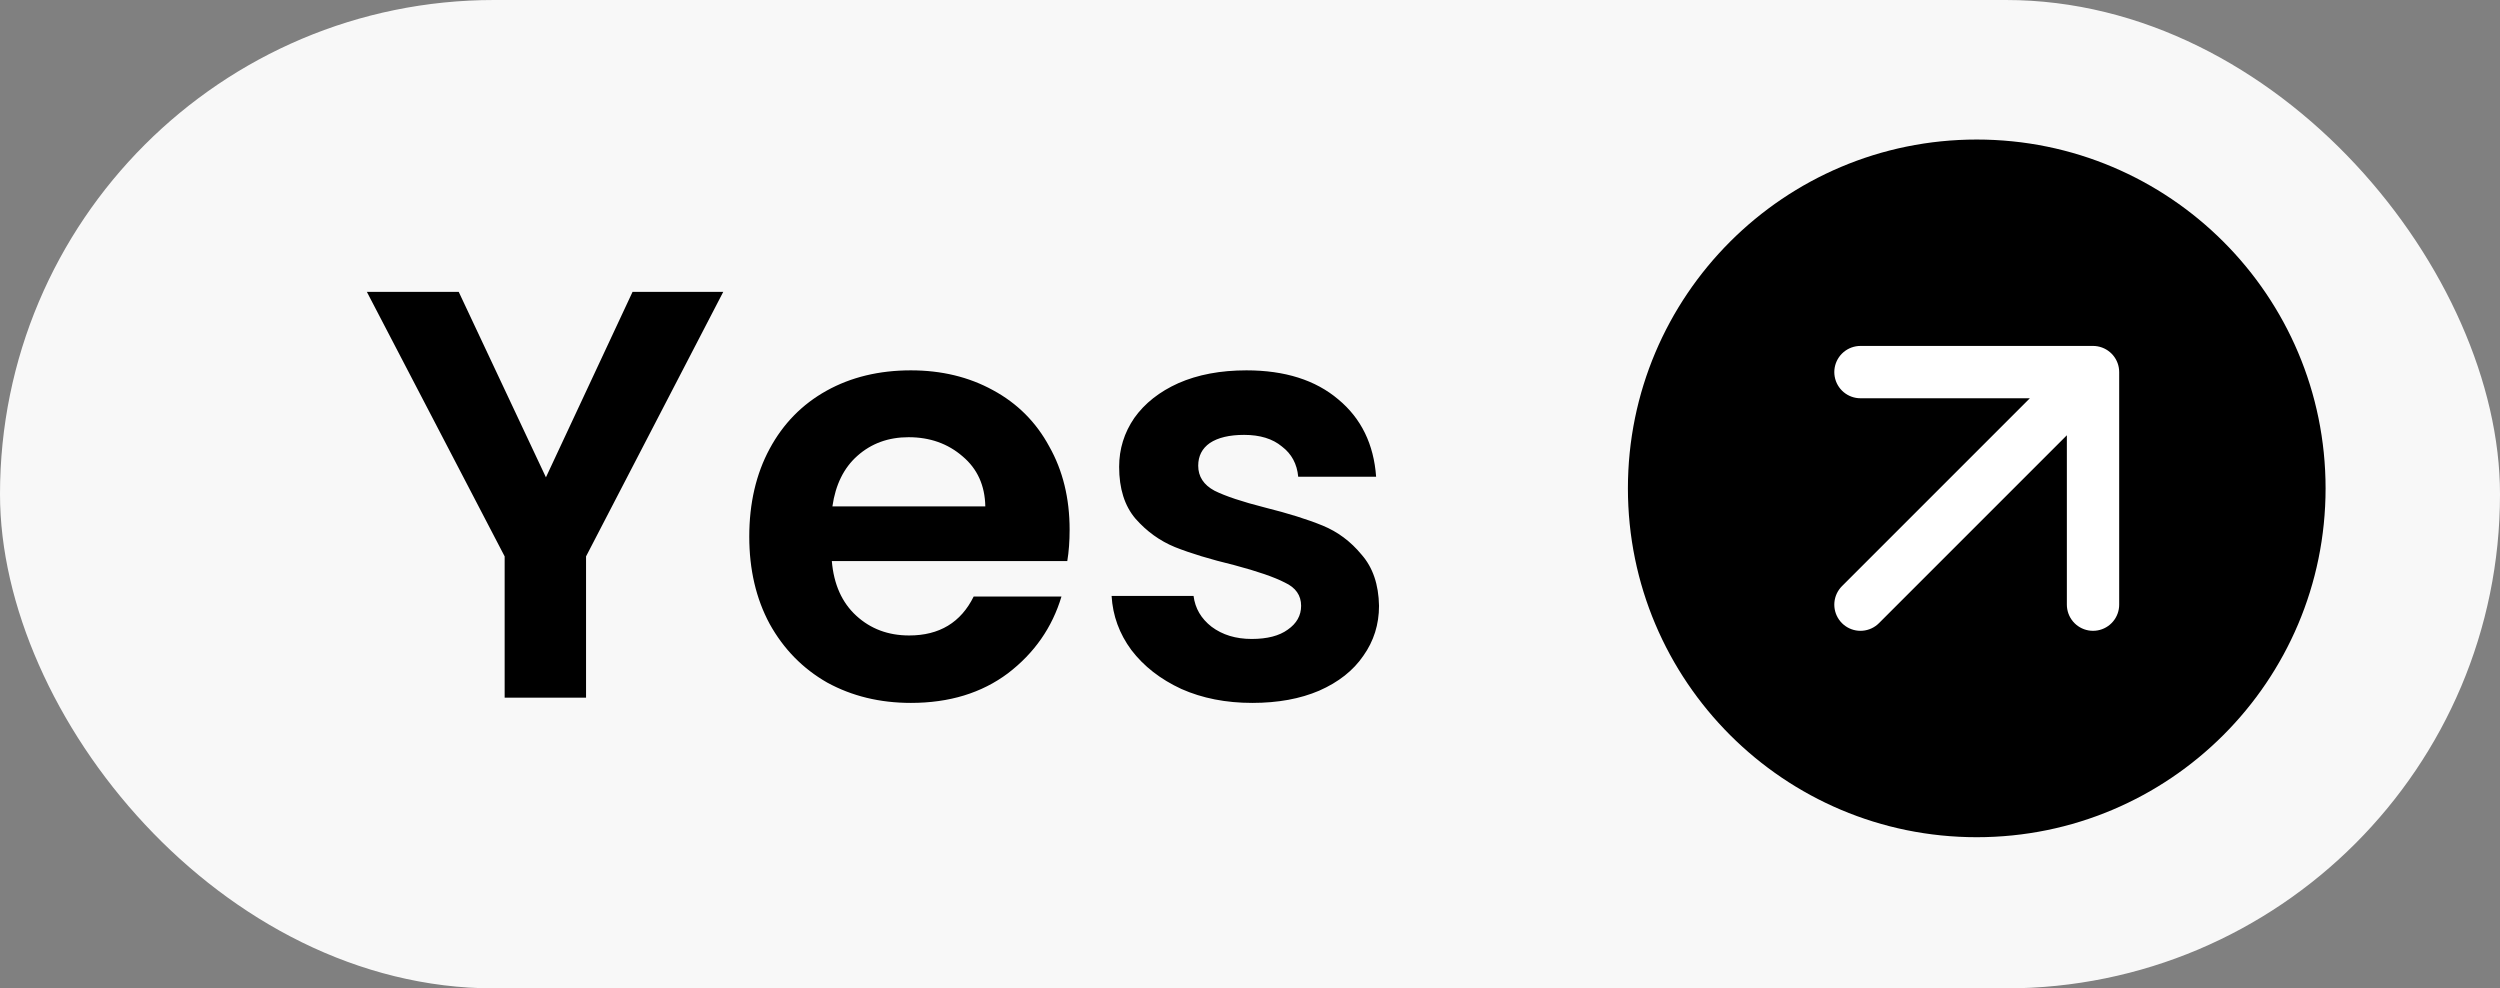
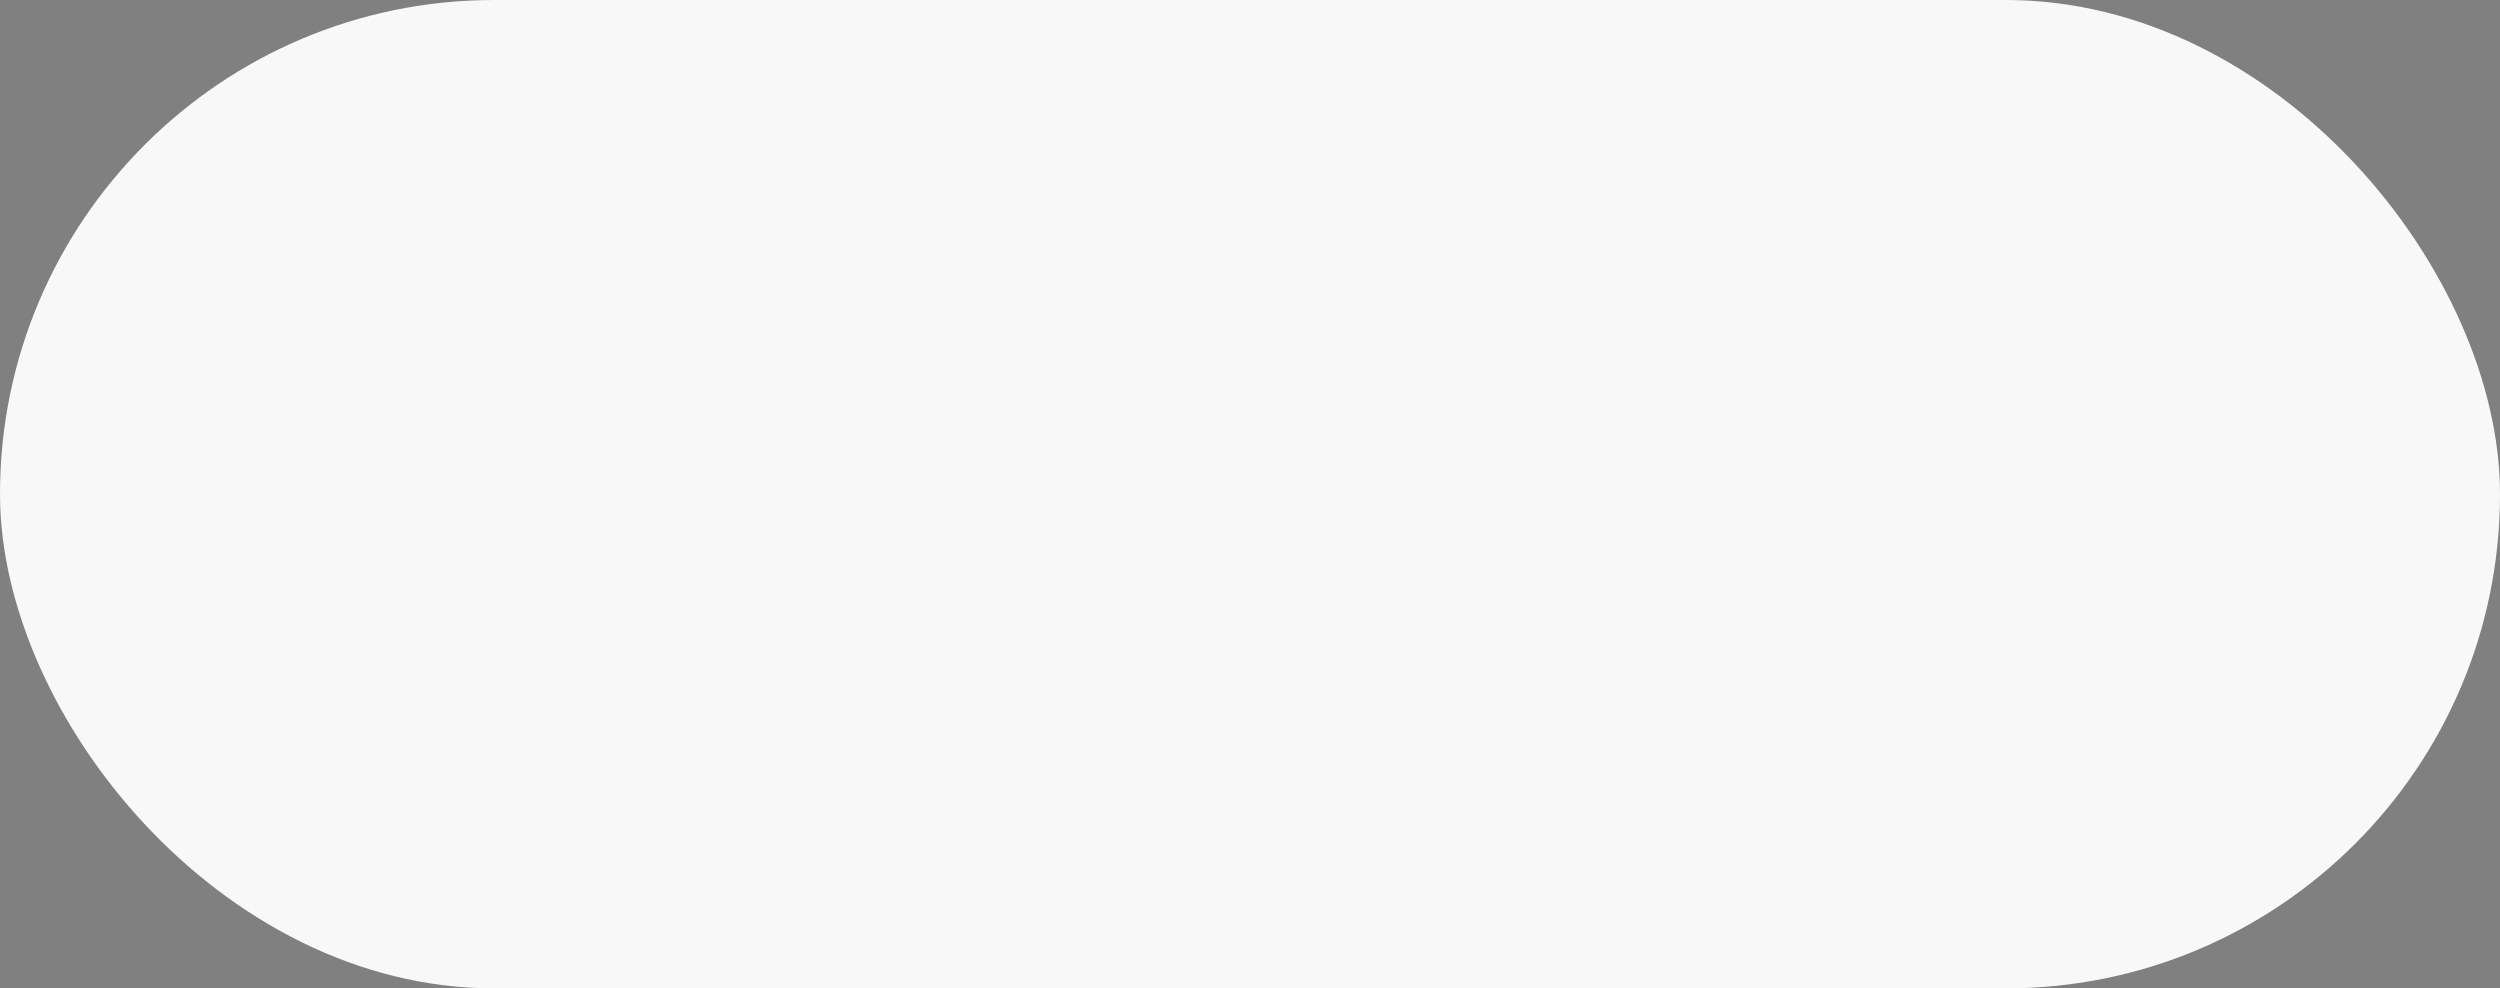
<svg xmlns="http://www.w3.org/2000/svg" width="215" height="85" viewBox="0 0 215 85" fill="none">
  <rect x="0" y="0" width="215" height="85" fill="#808080" stroke="none" />
  <rect width="215" height="85" rx="42.5" fill="#F8F8F8" />
-   <path d="M62.2 25.1L50.4 47.85V60H43.4V47.85L31.55 25.1H39.45L46.95 41.05L54.4 25.1H62.2ZM91.987 45.55C91.987 46.55 91.92 47.45 91.787 48.25H71.537C71.704 50.25 72.404 51.817 73.637 52.95C74.87 54.083 76.387 54.65 78.187 54.65C80.787 54.65 82.637 53.533 83.737 51.3H91.287C90.487 53.967 88.954 56.167 86.687 57.9C84.42 59.6 81.637 60.45 78.337 60.45C75.67 60.45 73.27 59.867 71.137 58.7C69.037 57.5 67.387 55.817 66.187 53.65C65.02 51.483 64.437 48.983 64.437 46.15C64.437 43.283 65.02 40.767 66.187 38.6C67.354 36.433 68.987 34.767 71.087 33.6C73.187 32.433 75.604 31.85 78.337 31.85C80.97 31.85 83.32 32.417 85.387 33.55C87.487 34.683 89.104 36.3 90.237 38.4C91.404 40.467 91.987 42.85 91.987 45.55ZM84.737 43.55C84.704 41.75 84.054 40.317 82.787 39.25C81.52 38.15 79.97 37.6 78.137 37.6C76.404 37.6 74.937 38.133 73.737 39.2C72.57 40.233 71.854 41.683 71.587 43.55H84.737ZM107.696 60.45C105.43 60.45 103.396 60.05 101.596 59.25C99.796 58.417 98.363 57.3 97.296 55.9C96.263 54.5 95.697 52.95 95.597 51.25H102.646C102.78 52.317 103.296 53.2 104.196 53.9C105.13 54.6 106.28 54.95 107.646 54.95C108.98 54.95 110.013 54.683 110.746 54.15C111.513 53.617 111.896 52.933 111.896 52.1C111.896 51.2 111.43 50.533 110.496 50.1C109.596 49.633 108.146 49.133 106.146 48.6C104.08 48.1 102.38 47.583 101.046 47.05C99.746 46.517 98.613 45.7 97.647 44.6C96.713 43.5 96.246 42.017 96.246 40.15C96.246 38.617 96.68 37.217 97.546 35.95C98.447 34.683 99.713 33.683 101.346 32.95C103.013 32.217 104.963 31.85 107.196 31.85C110.496 31.85 113.13 32.683 115.096 34.35C117.063 35.983 118.146 38.2 118.346 41H111.646C111.546 39.9 111.08 39.033 110.246 38.4C109.446 37.733 108.363 37.4 106.996 37.4C105.73 37.4 104.746 37.633 104.046 38.1C103.38 38.567 103.046 39.217 103.046 40.05C103.046 40.983 103.513 41.7 104.446 42.2C105.38 42.667 106.83 43.15 108.796 43.65C110.796 44.15 112.446 44.667 113.746 45.2C115.046 45.733 116.163 46.567 117.096 47.7C118.063 48.8 118.563 50.267 118.596 52.1C118.596 53.7 118.146 55.133 117.246 56.4C116.38 57.667 115.113 58.667 113.446 59.4C111.813 60.1 109.896 60.45 107.696 60.45Z" fill="black" />
-   <circle cx="170" cy="42" r="30" fill="black" />
-   <path d="M180 52V32M180 32H160M180 32L160 52" stroke="white" stroke-width="4.5" stroke-linecap="round" stroke-linejoin="round" />
</svg>